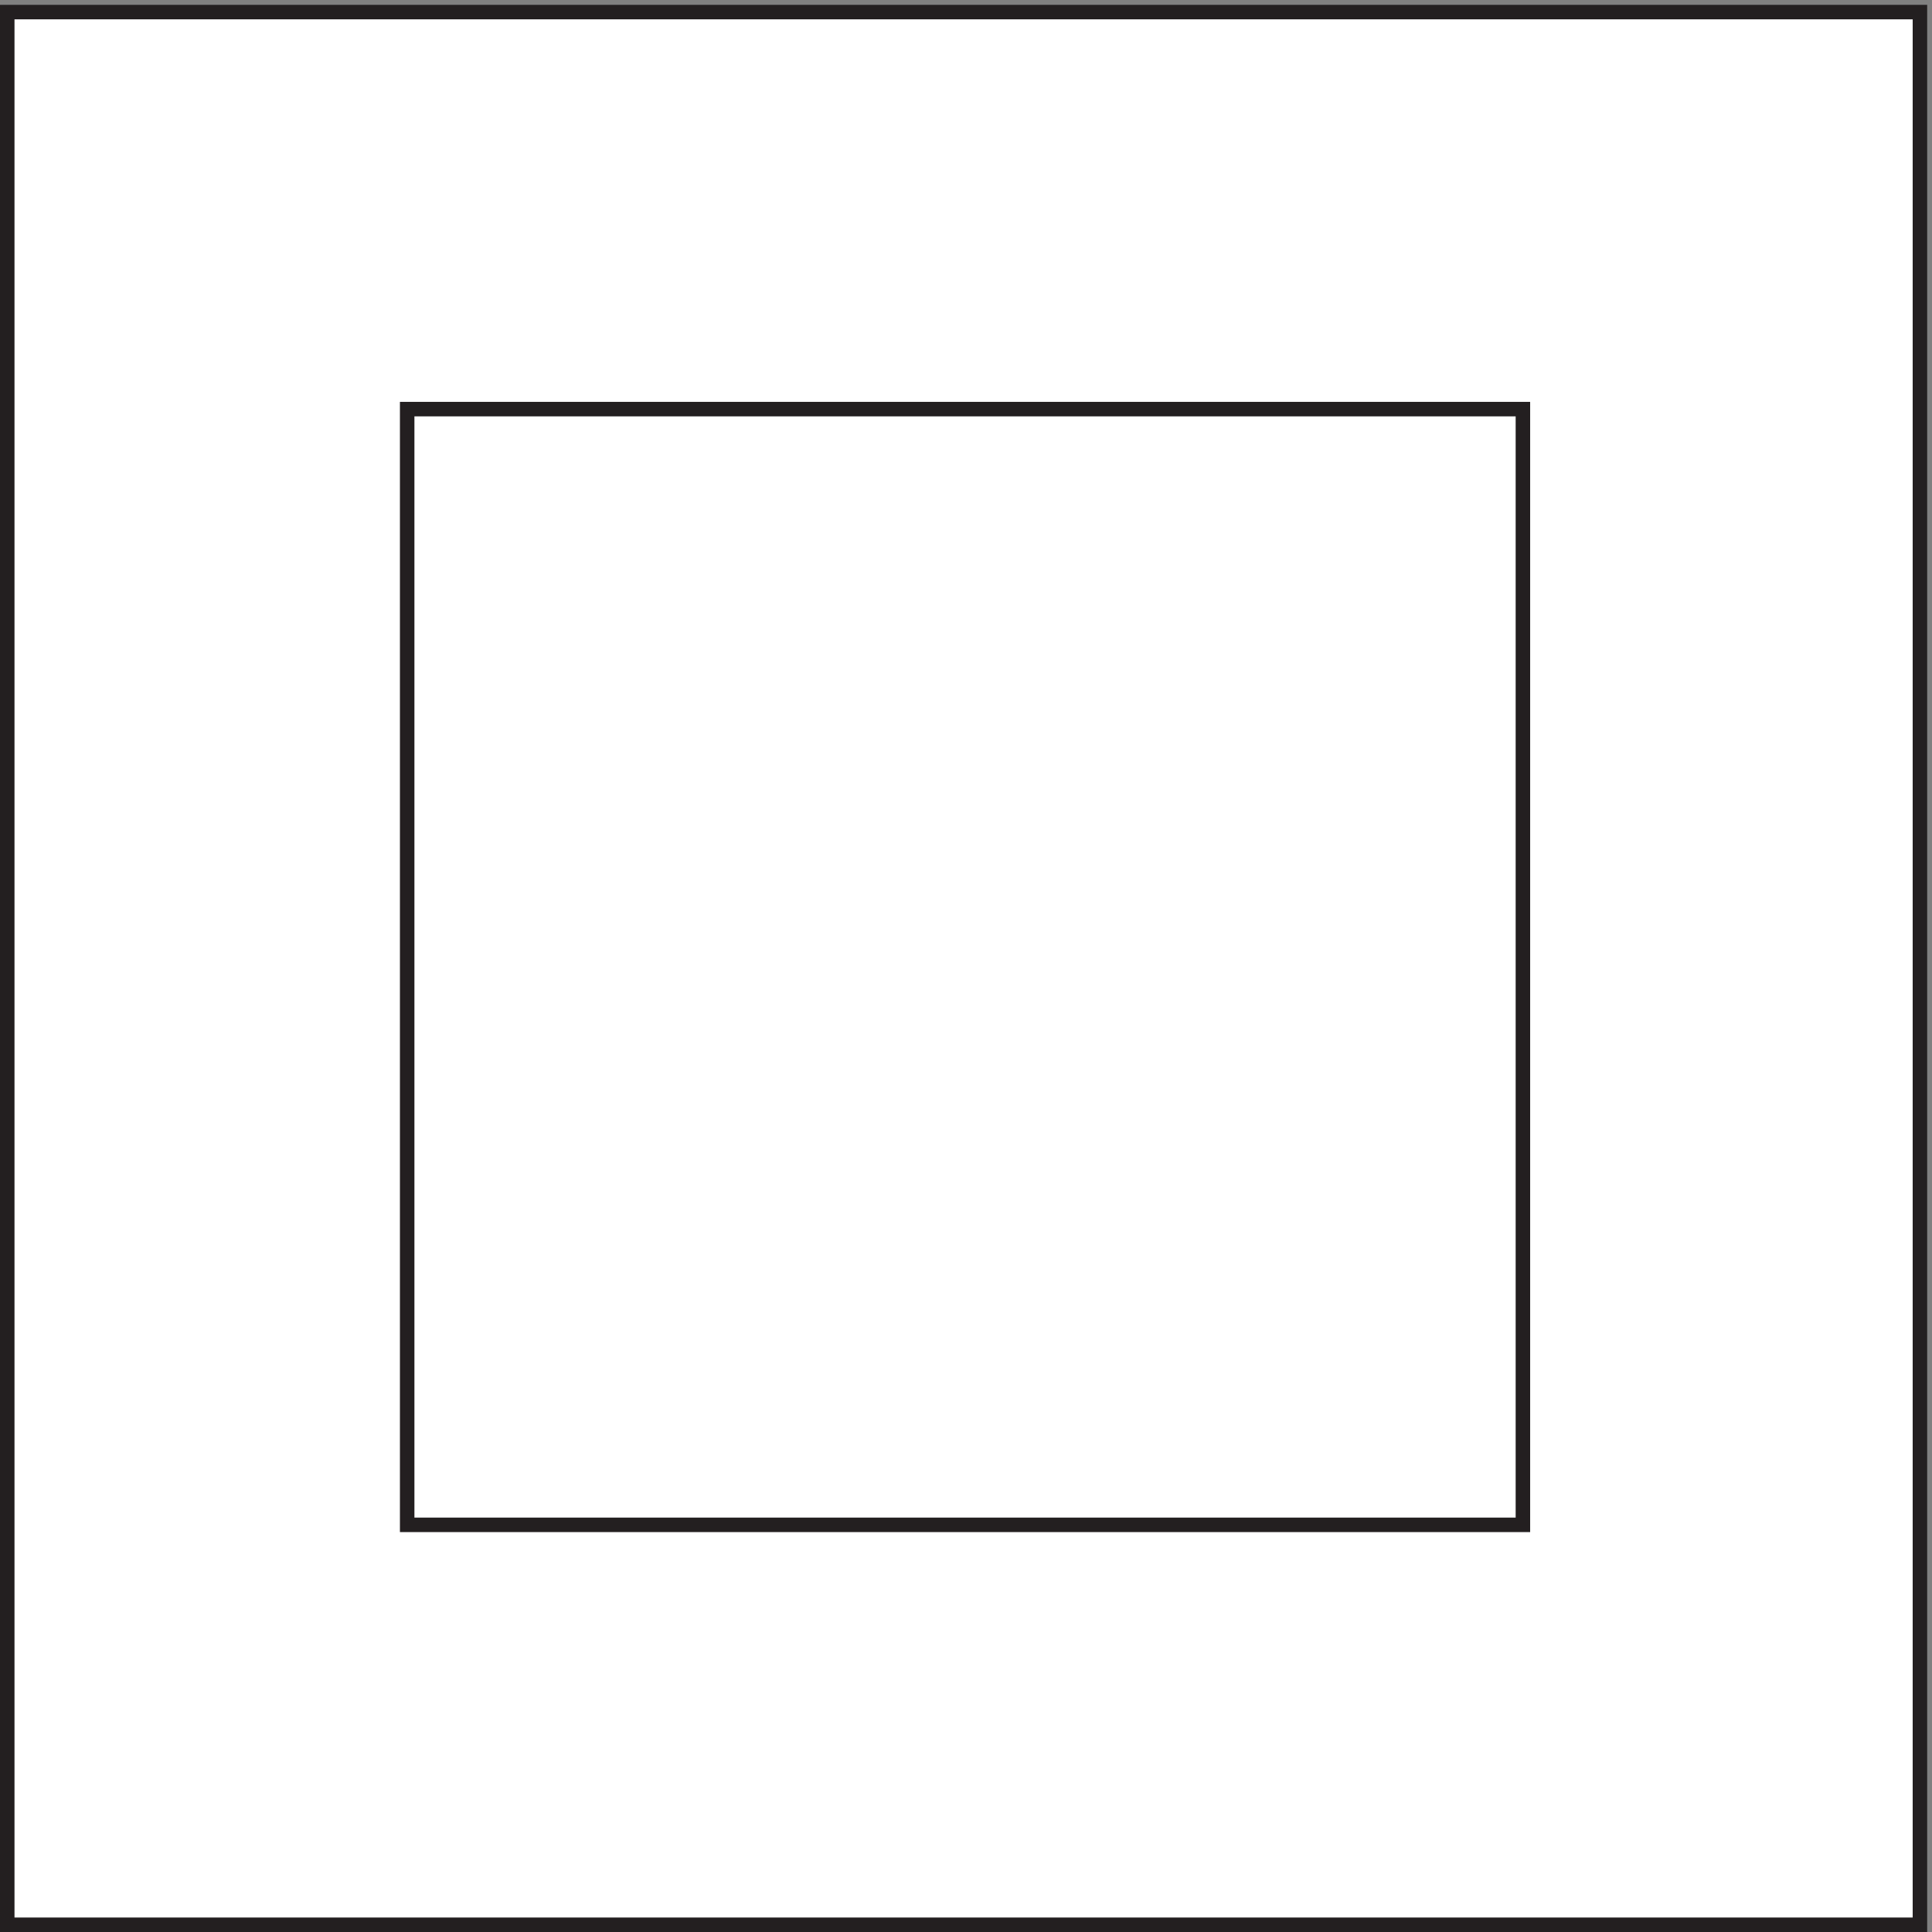
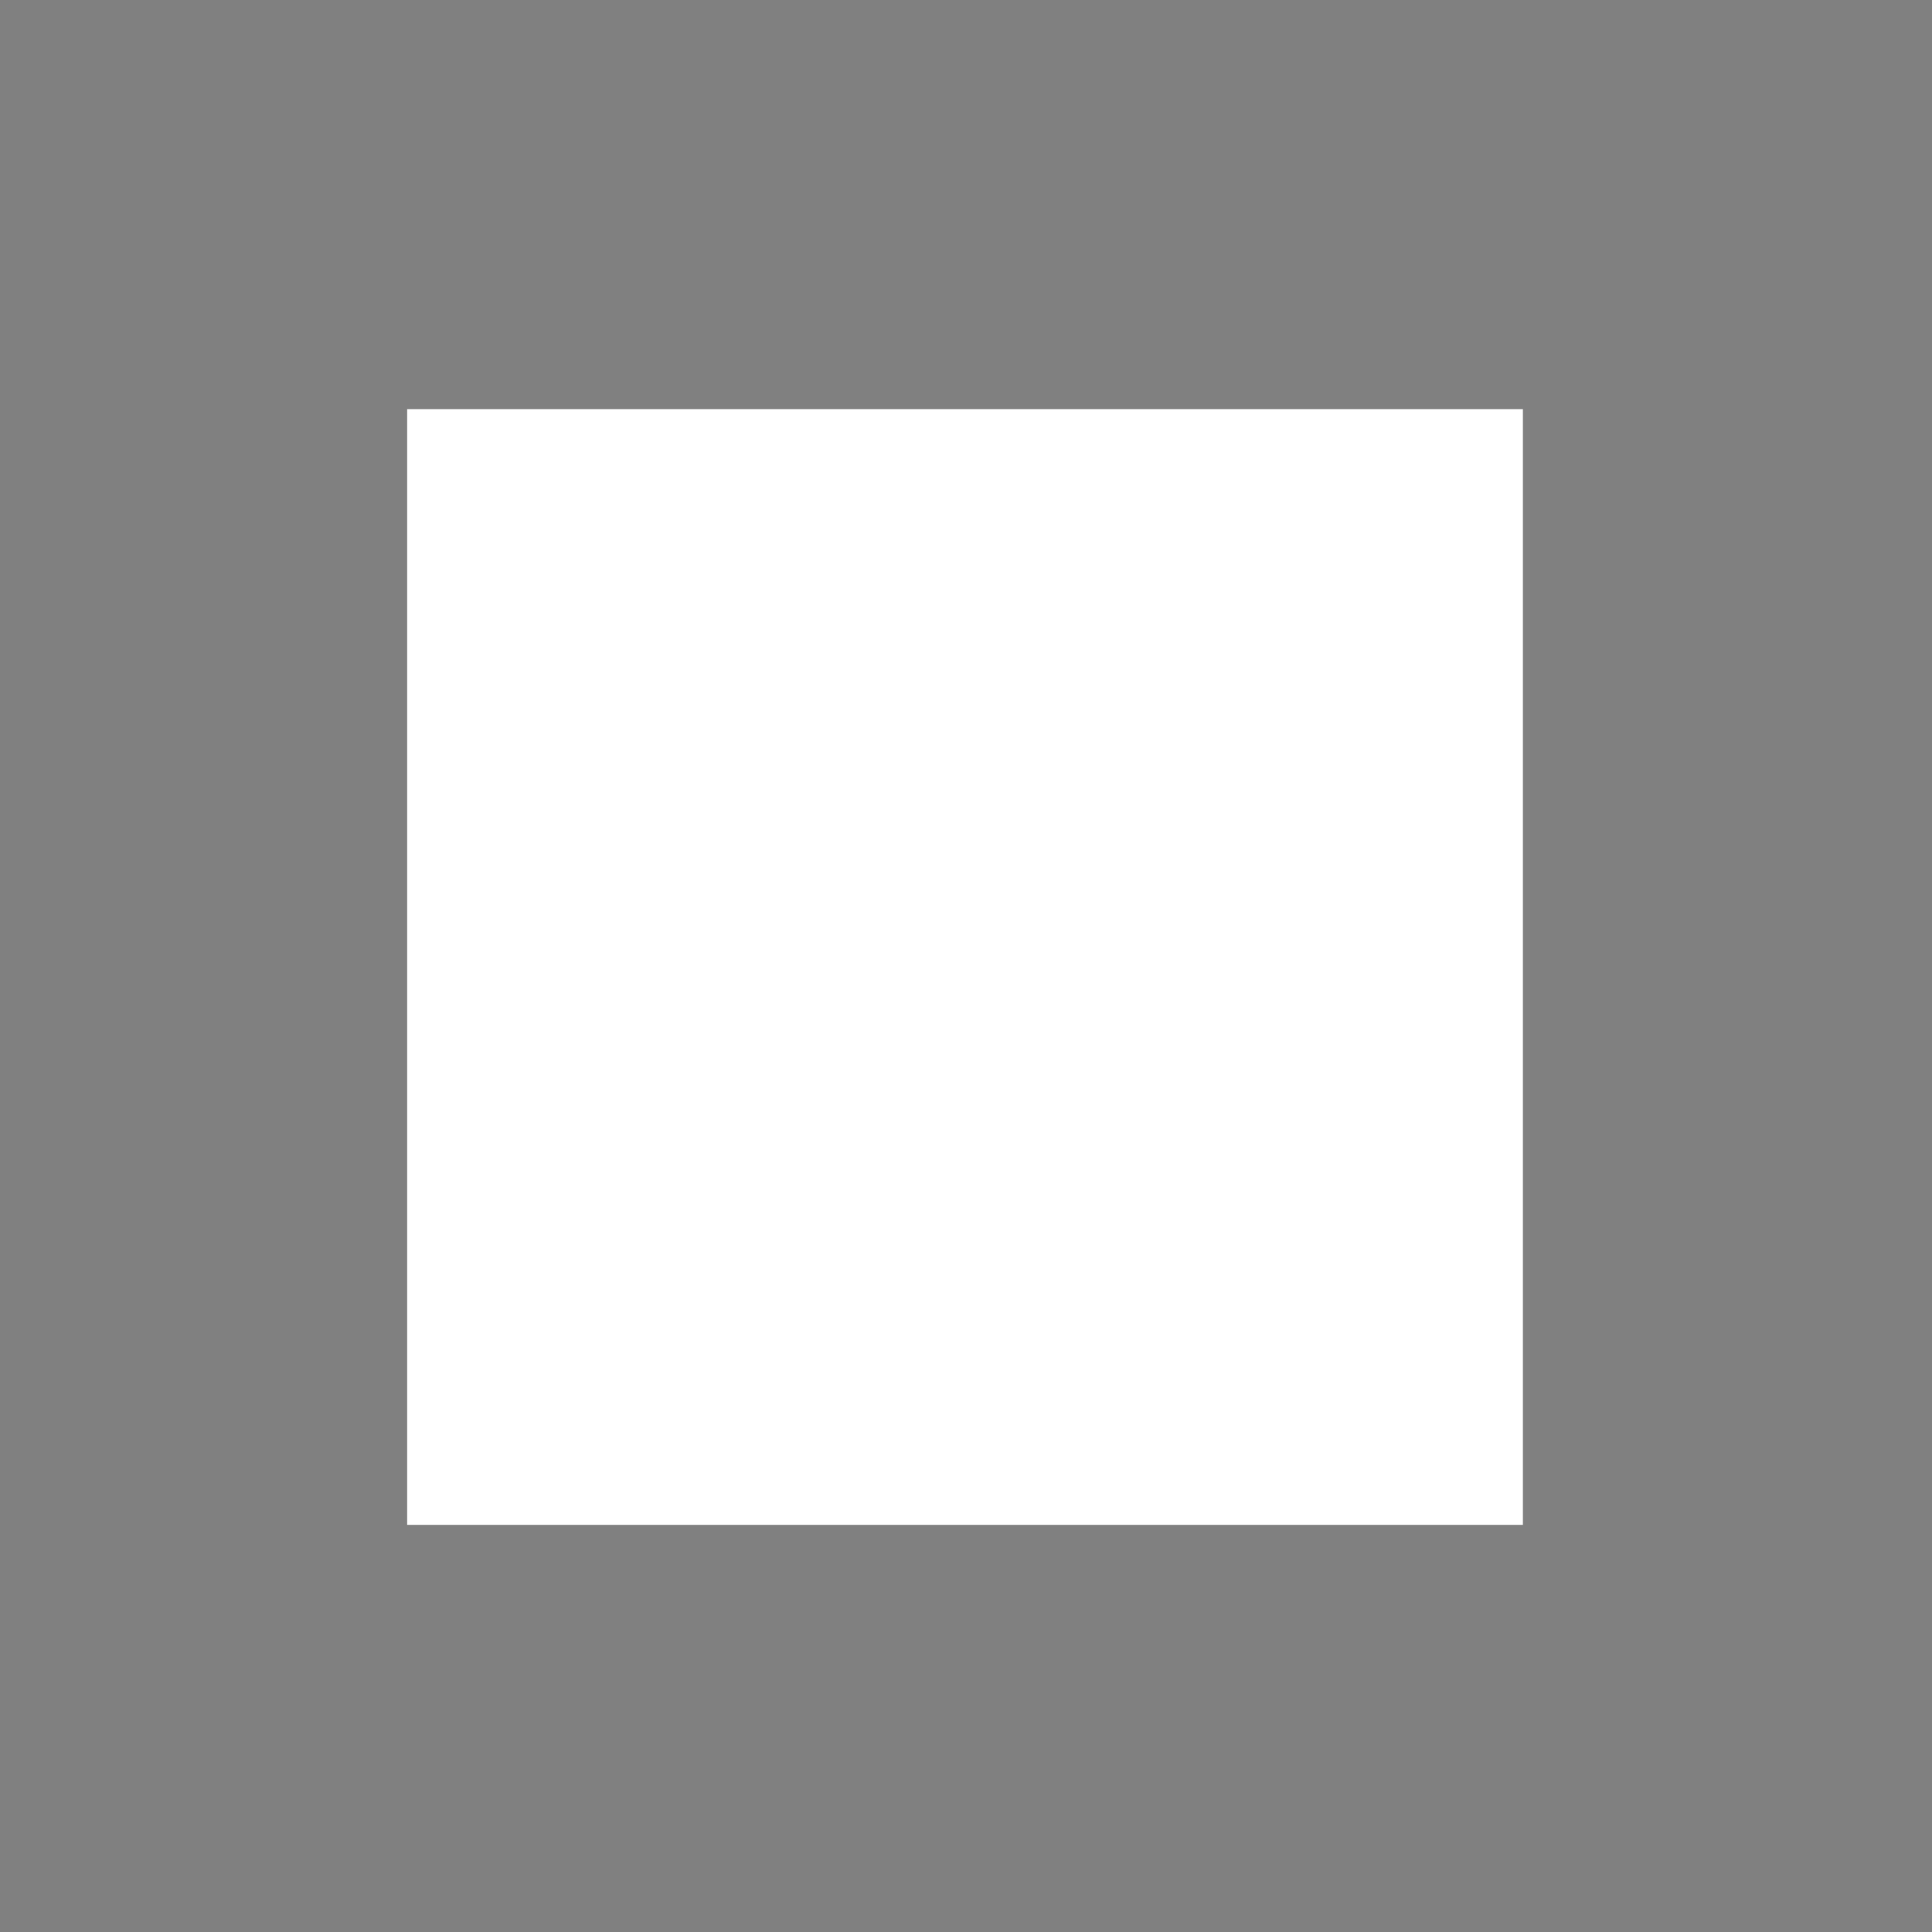
<svg xmlns="http://www.w3.org/2000/svg" xml:space="preserve" width="133" height="133">
  <rect width="100%" height="100%" fill="#808080" stroke="none" />
-   <path d="M3.332 993.668h990v-990h-990v990" style="fill:#fff;fill-opacity:1;fill-rule:evenodd;stroke:none" transform="matrix(.133 0 0 -.133 .056 132.99)" />
-   <path d="M3.332 993.668h990v-990h-990Z" style="fill:none;stroke:#231f20;stroke-width:7.5;stroke-linecap:butt;stroke-linejoin:miter;stroke-miterlimit:10;stroke-dasharray:none;stroke-opacity:1" transform="matrix(.133 0 0 -.133 .056 132.99)" />
  <path d="M210.332 788.168h577.5v-577.5h-577.5v577.5" style="fill:#fff;fill-opacity:1;fill-rule:evenodd;stroke:none" transform="matrix(.133 0 0 -.133 .056 132.99)" />
-   <path d="M210.332 788.168h577.5v-577.5h-577.5z" style="fill:none;stroke:#231f20;stroke-width:7.5;stroke-linecap:butt;stroke-linejoin:miter;stroke-miterlimit:10;stroke-dasharray:none;stroke-opacity:1" transform="matrix(.133 0 0 -.133 .056 132.99)" />
</svg>